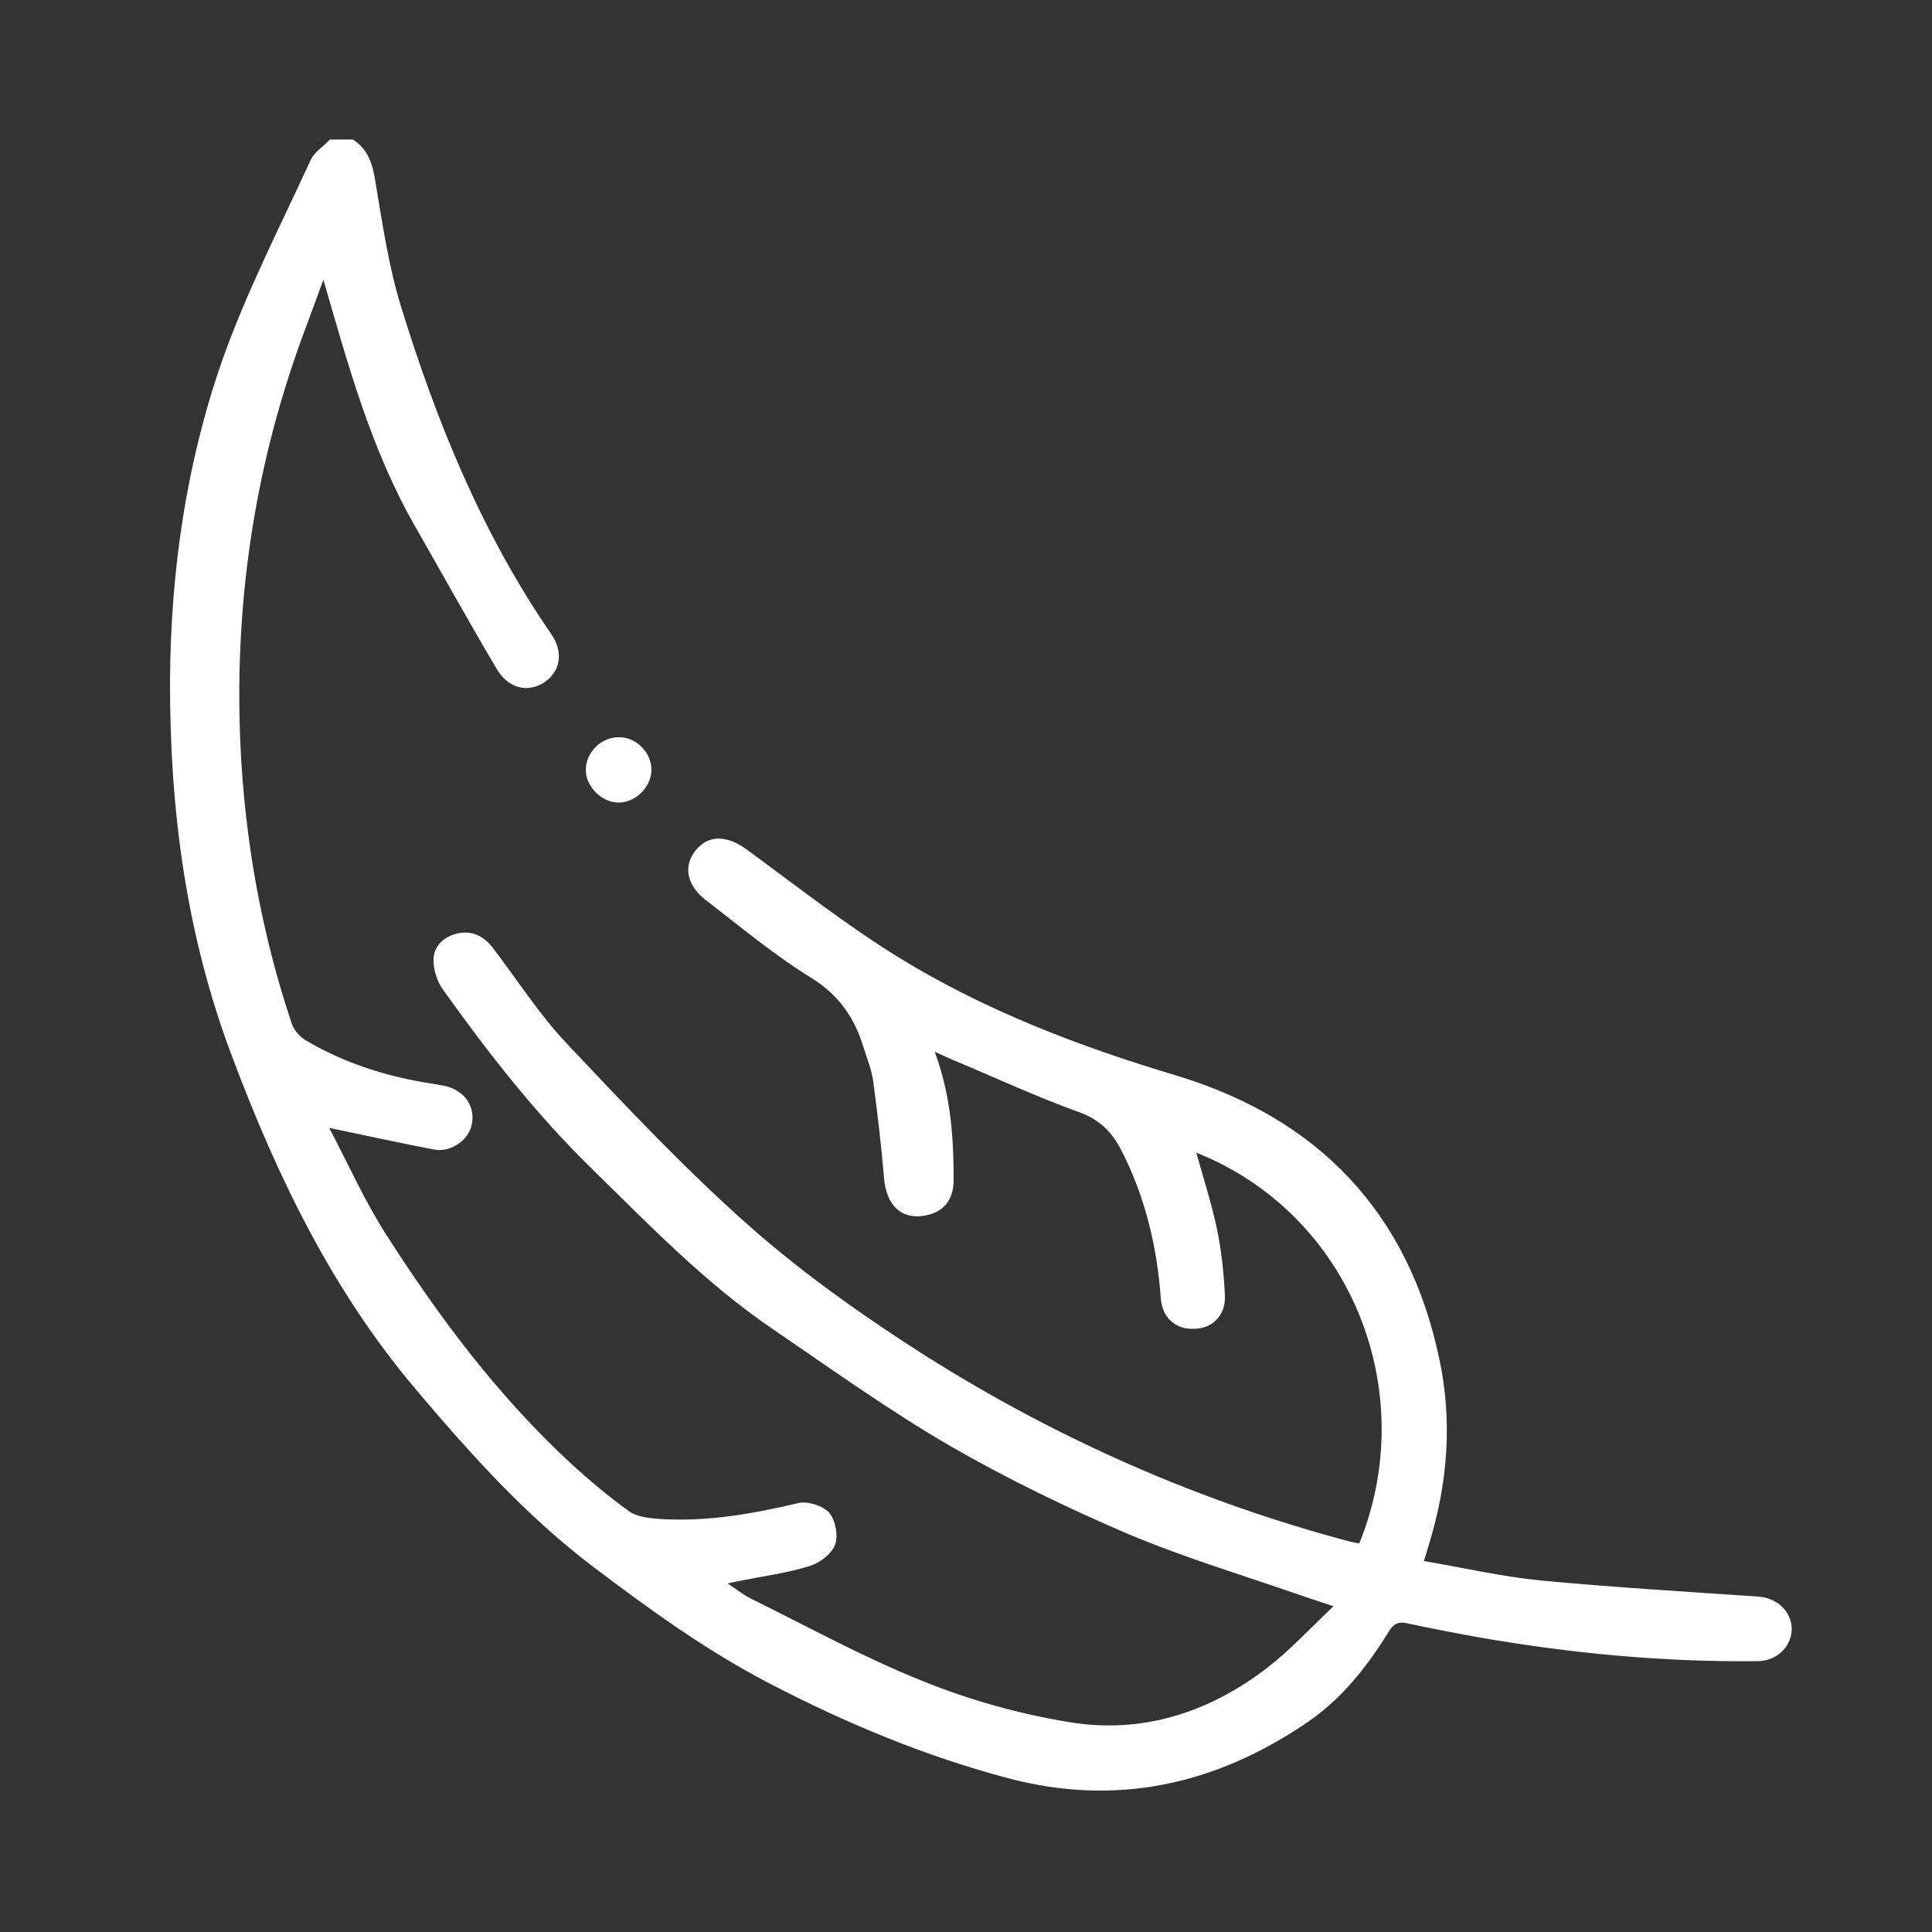
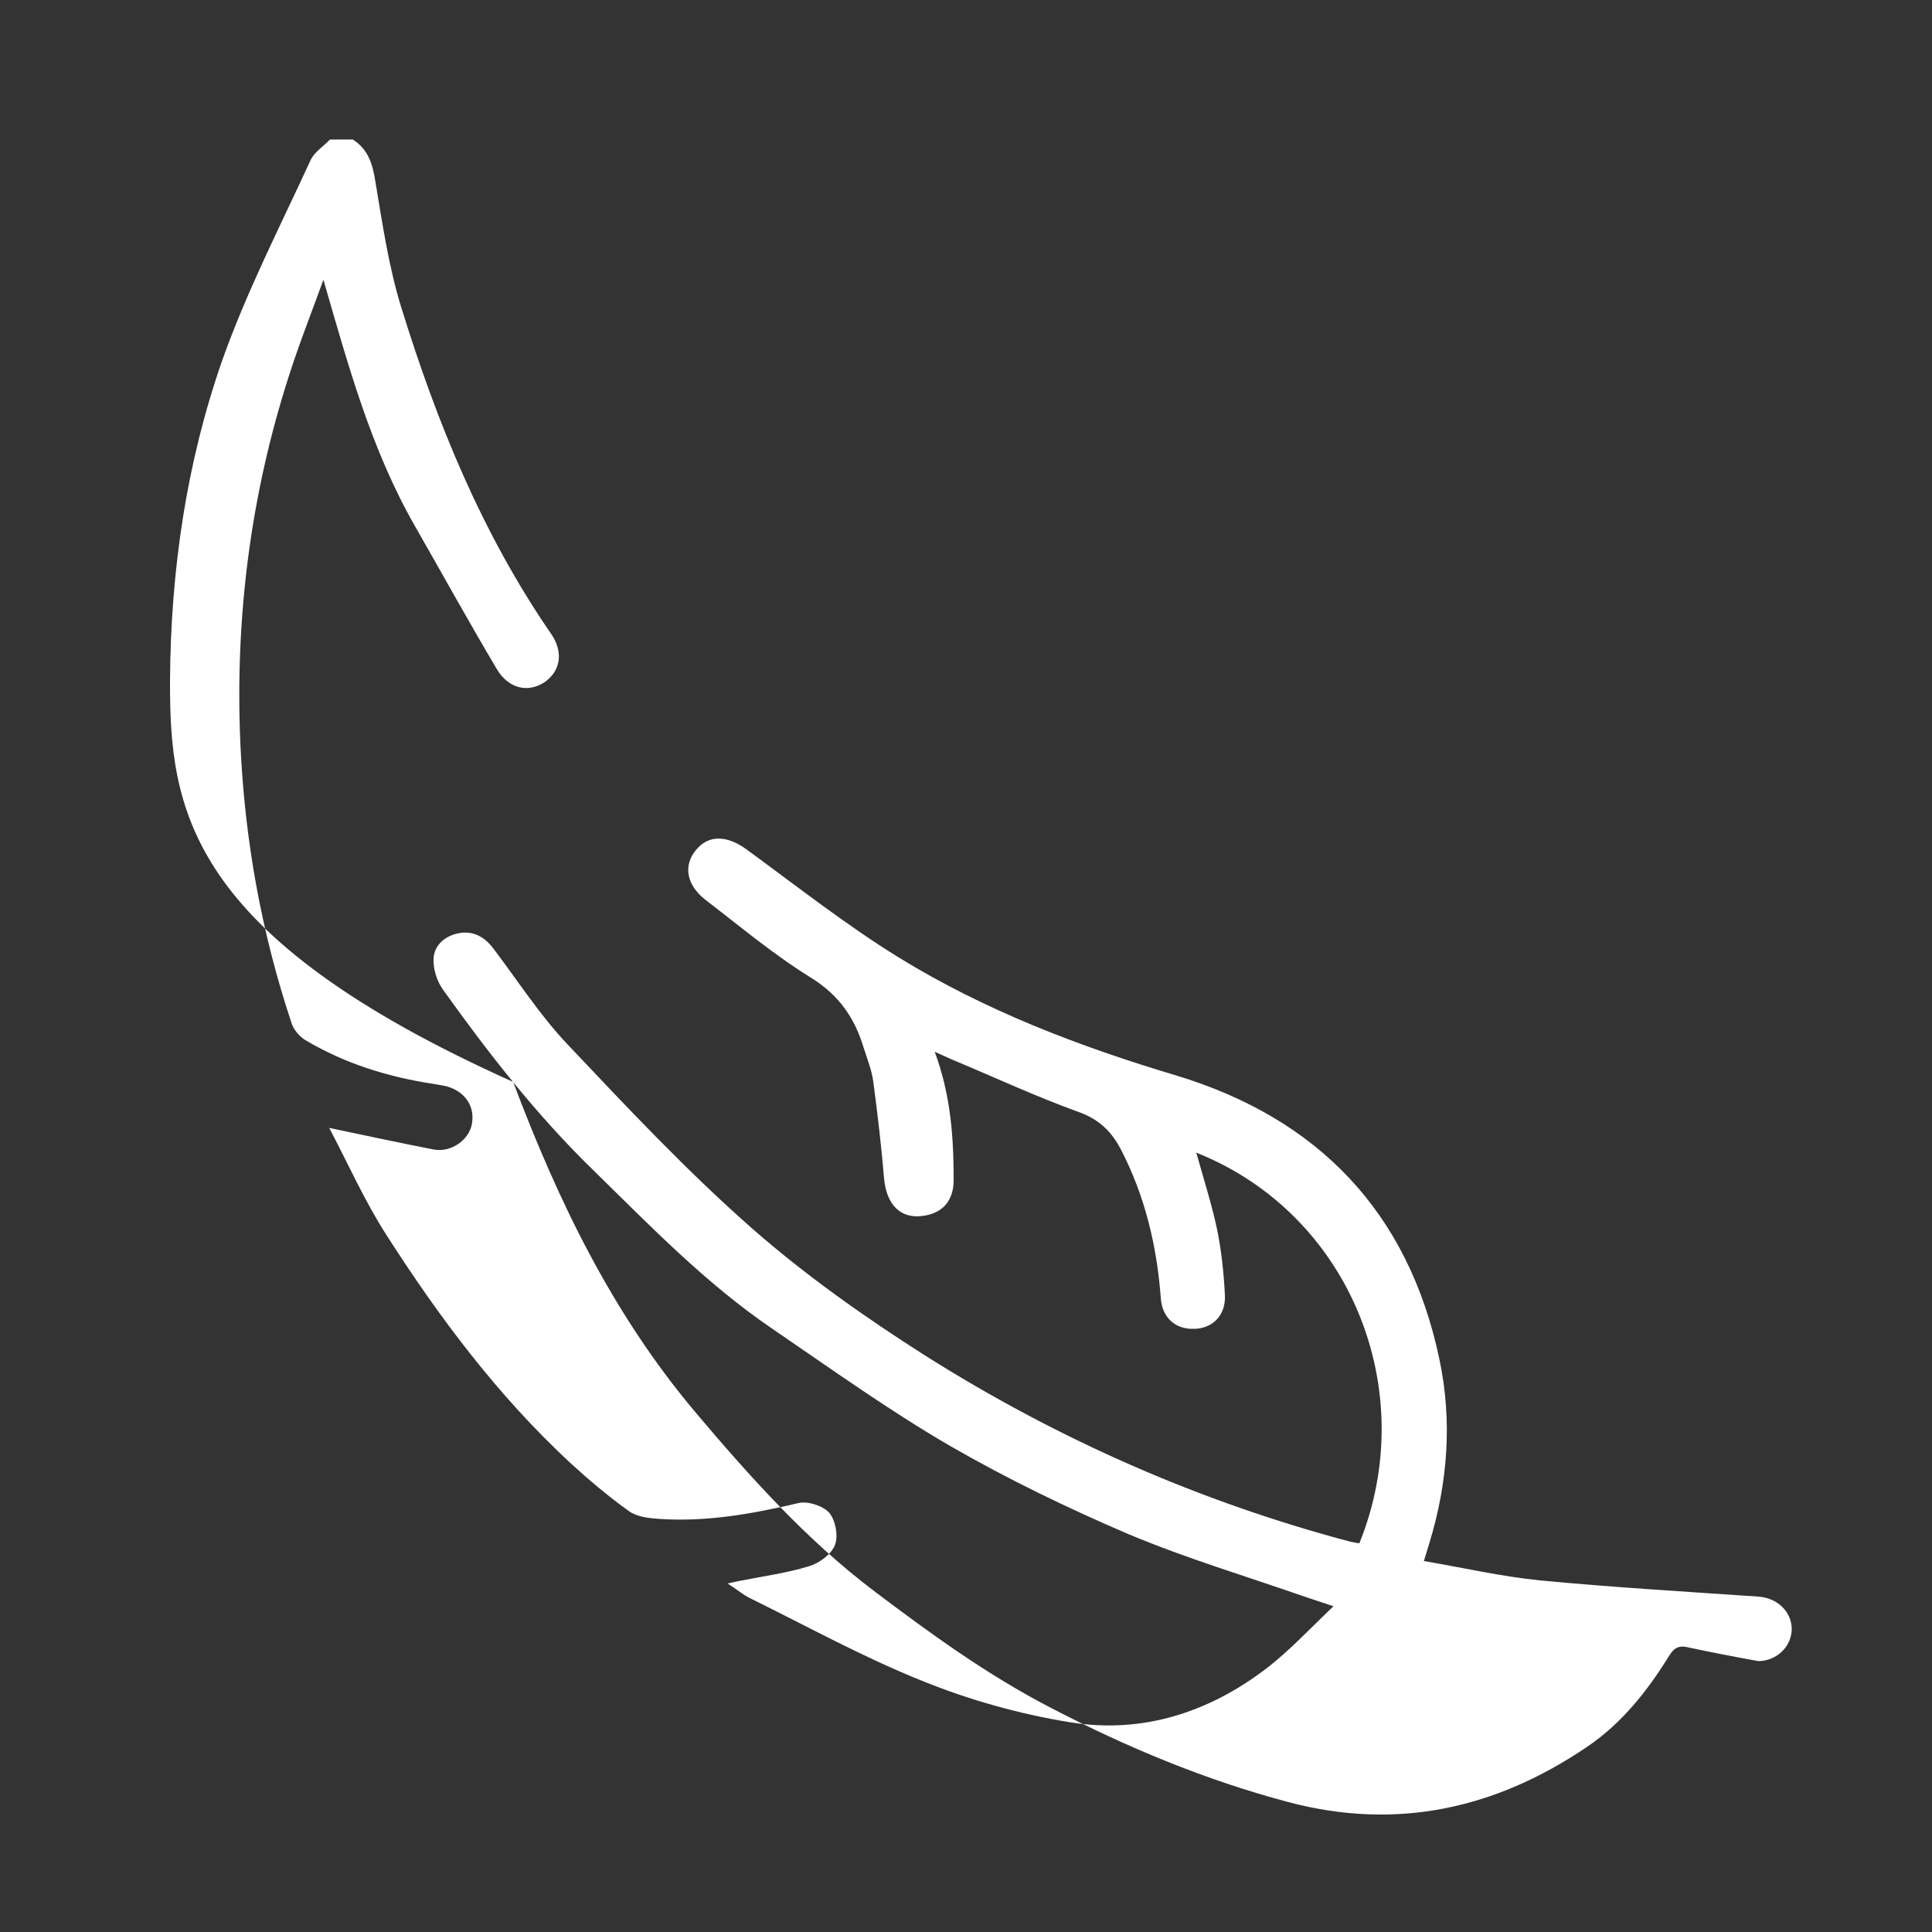
<svg xmlns="http://www.w3.org/2000/svg" version="1.1" id="Capa_1" x="0px" y="0px" viewBox="0 0 500 500" style="enable-background:new 0 0 500 500;" xml:space="preserve">
  <rect x="0" y="0" width="500" height="500" fill="#333333" stroke="none" />
  <style type="text/css">
	.st0{fill:#FFFFFF;}
</style>
-   <path class="st0" d="M91.3,36.1c4.1,2.6,5.2,6.6,5.9,11.2c1.8,10.8,3.4,21.7,6.6,32.1c9.2,29.8,20.9,58.6,38.8,84.6  c3.4,4.9,2.4,9.9-1.9,12.7c-4.2,2.6-9.1,1.5-12.1-3.5c-7.3-12.3-14.2-24.8-21.3-37.2C96,116.2,90.1,94.5,83.7,72.4  c-3,8.3-6.3,16.6-9,25.1c-9.9,30.8-13.9,62.5-12.5,94.8c1.1,24.8,5.4,49,13.3,72.6c0.5,1.6,2,3.3,3.4,4.2  c10.2,6.1,21.4,9.6,33.2,11.4c1.2,0.2,2.5,0.4,3.7,0.7c4.7,1.4,7.2,5.3,6.3,9.8c-0.8,4.1-5.4,7.3-9.8,6.5  c-8.8-1.7-17.5-3.6-27.1-5.6c4.9,9.3,9.2,19,14.8,27.7c13.7,21.4,28.9,41.7,47.7,59.1c4.8,4.4,9.8,8.6,15.1,12.4  c2.1,1.5,5.2,1.8,7.9,2c12.2,0.8,24-1.3,35.9-4.1c2.4-0.6,6.4,0.7,8,2.5c1.6,1.9,2.4,5.9,1.5,8.3c-0.9,2.4-4,4.7-6.6,5.5  c-5.8,1.8-11.9,2.6-17.9,3.8c-0.8,0.2-1.6,0.3-3.3,0.7c2.5,1.6,4.1,3,6,3.9c14.8,7.3,29.3,15.3,44.6,21.4c12.1,4.9,25,8.5,37.9,10.6  c18.8,3.1,36.1-2.5,51.2-14.1c5.8-4.5,10.9-10,17.1-15.9c-3.5-1.2-5.5-1.8-7.5-2.5c-15.2-5.3-30.6-9.9-45.4-16.1  c-15.9-6.8-31.6-14.4-46.5-23c-15.8-9.2-30.7-19.9-45.8-30.2c-17.2-11.7-31.6-26.6-46.4-41.1c-14.6-14.2-27-30.1-38.8-46.6  c-1.6-2.2-2.6-5.3-2.5-8c0.1-3.4,2.7-5.8,6.1-6.6c3.9-0.9,7,0.7,9.4,3.9c6.3,8.3,12,17.2,19.1,24.7c15.4,16.3,30.9,32.8,47.7,47.6  c13.9,12.2,29.2,23,44.9,33c34.2,21.6,70.9,37.8,110.1,48.2c0.8,0.2,1.6,0.3,2.3,0.4c16-39.5-2.3-85.2-42.2-101.1  c1.8,6.5,3.9,13,5.3,19.5c1.2,5.7,1.8,11.5,2.1,17.3c0.3,5.2-3.1,8.7-7.9,8.8c-4.9,0.2-8.4-2.9-8.7-8.1c-1-13.4-4.1-26.3-10.3-38.3  c-2.4-4.6-5.6-7.8-10.9-9.7c-11.1-4-21.8-9-32.6-13.5c-1.3-0.6-2.7-1.2-4.7-2.1c4.2,11.3,4.9,22.2,4.9,33.2c0,5.5-3,8.7-8.2,9.3  c-5.7,0.7-9.2-3.1-9.8-9.7c-0.7-8.4-1.7-16.8-2.8-25.1c-0.4-3-1.6-5.9-2.5-8.8c-2.3-7.6-6.3-13.5-13.5-18  c-9.6-5.9-18.4-13.3-27.4-20.2c-5-3.9-5.8-8.9-2.5-12.9c3.3-4.1,8.2-3.8,13.2-0.1c13,9.5,25.7,19.5,39.3,27.9  c22.3,13.7,46.6,23,71.7,30.5c36.8,11.1,60.2,35.4,68.2,73.4c3.4,16,2.2,32-2.6,47.7c-0.4,1.3-0.8,2.6-1.4,4.6c10.1,1.7,20,4,30,5  c18.8,1.8,37.7,2.9,56.5,4.2c4.9,0.3,8.6,3.8,8.7,8.3c0,4.5-3.7,8.3-8.6,8.4c-24.4,0.3-48.6-2-72.6-6.2c-6.1-1.1-12.3-2.3-18.4-3.6  c-2.6-0.6-3.7,0.5-4.9,2.5c-5.6,9-12.2,17.3-21.1,23.3c-23.6,16-49.2,21.7-77.2,14.3c-21.5-5.7-41.9-14.2-61.7-24.5  c-16.4-8.5-31.1-19.2-45.8-30.3c-17.5-13.3-32-29.5-46.1-46.2c-21.4-25.4-35.5-54.6-47.1-85.4C48.1,242,43.9,209.3,44,175.9  c0.2-28.2,4.2-56,13.5-82.6c6.3-17.8,15-34.7,22.9-51.9c1-2.1,3.3-3.5,5-5.3C87.4,36.1,89.4,36.1,91.3,36.1z" />
-   <path class="st0" d="M168.6,199.1c0,4.5-4,8.6-8.5,8.6c-4.4,0-8.6-4.2-8.5-8.6c0.1-4.4,3.9-8.2,8.3-8.3  C164.5,190.6,168.5,194.6,168.6,199.1z" />
+   <path class="st0" d="M91.3,36.1c4.1,2.6,5.2,6.6,5.9,11.2c1.8,10.8,3.4,21.7,6.6,32.1c9.2,29.8,20.9,58.6,38.8,84.6  c3.4,4.9,2.4,9.9-1.9,12.7c-4.2,2.6-9.1,1.5-12.1-3.5c-7.3-12.3-14.2-24.8-21.3-37.2C96,116.2,90.1,94.5,83.7,72.4  c-3,8.3-6.3,16.6-9,25.1c-9.9,30.8-13.9,62.5-12.5,94.8c1.1,24.8,5.4,49,13.3,72.6c0.5,1.6,2,3.3,3.4,4.2  c10.2,6.1,21.4,9.6,33.2,11.4c1.2,0.2,2.5,0.4,3.7,0.7c4.7,1.4,7.2,5.3,6.3,9.8c-0.8,4.1-5.4,7.3-9.8,6.5  c-8.8-1.7-17.5-3.6-27.1-5.6c4.9,9.3,9.2,19,14.8,27.7c13.7,21.4,28.9,41.7,47.7,59.1c4.8,4.4,9.8,8.6,15.1,12.4  c2.1,1.5,5.2,1.8,7.9,2c12.2,0.8,24-1.3,35.9-4.1c2.4-0.6,6.4,0.7,8,2.5c1.6,1.9,2.4,5.9,1.5,8.3c-0.9,2.4-4,4.7-6.6,5.5  c-5.8,1.8-11.9,2.6-17.9,3.8c-0.8,0.2-1.6,0.3-3.3,0.7c2.5,1.6,4.1,3,6,3.9c14.8,7.3,29.3,15.3,44.6,21.4c12.1,4.9,25,8.5,37.9,10.6  c18.8,3.1,36.1-2.5,51.2-14.1c5.8-4.5,10.9-10,17.1-15.9c-3.5-1.2-5.5-1.8-7.5-2.5c-15.2-5.3-30.6-9.9-45.4-16.1  c-15.9-6.8-31.6-14.4-46.5-23c-15.8-9.2-30.7-19.9-45.8-30.2c-17.2-11.7-31.6-26.6-46.4-41.1c-14.6-14.2-27-30.1-38.8-46.6  c-1.6-2.2-2.6-5.3-2.5-8c0.1-3.4,2.7-5.8,6.1-6.6c3.9-0.9,7,0.7,9.4,3.9c6.3,8.3,12,17.2,19.1,24.7c15.4,16.3,30.9,32.8,47.7,47.6  c13.9,12.2,29.2,23,44.9,33c34.2,21.6,70.9,37.8,110.1,48.2c0.8,0.2,1.6,0.3,2.3,0.4c16-39.5-2.3-85.2-42.2-101.1  c1.8,6.5,3.9,13,5.3,19.5c1.2,5.7,1.8,11.5,2.1,17.3c0.3,5.2-3.1,8.7-7.9,8.8c-4.9,0.2-8.4-2.9-8.7-8.1c-1-13.4-4.1-26.3-10.3-38.3  c-2.4-4.6-5.6-7.8-10.9-9.7c-11.1-4-21.8-9-32.6-13.5c-1.3-0.6-2.7-1.2-4.7-2.1c4.2,11.3,4.9,22.2,4.9,33.2c0,5.5-3,8.7-8.2,9.3  c-5.7,0.7-9.2-3.1-9.8-9.7c-0.7-8.4-1.7-16.8-2.8-25.1c-0.4-3-1.6-5.9-2.5-8.8c-2.3-7.6-6.3-13.5-13.5-18  c-9.6-5.9-18.4-13.3-27.4-20.2c-5-3.9-5.8-8.9-2.5-12.9c3.3-4.1,8.2-3.8,13.2-0.1c13,9.5,25.7,19.5,39.3,27.9  c22.3,13.7,46.6,23,71.7,30.5c36.8,11.1,60.2,35.4,68.2,73.4c3.4,16,2.2,32-2.6,47.7c-0.4,1.3-0.8,2.6-1.4,4.6c10.1,1.7,20,4,30,5  c18.8,1.8,37.7,2.9,56.5,4.2c4.9,0.3,8.6,3.8,8.7,8.3c0,4.5-3.7,8.3-8.6,8.4c-6.1-1.1-12.3-2.3-18.4-3.6  c-2.6-0.6-3.7,0.5-4.9,2.5c-5.6,9-12.2,17.3-21.1,23.3c-23.6,16-49.2,21.7-77.2,14.3c-21.5-5.7-41.9-14.2-61.7-24.5  c-16.4-8.5-31.1-19.2-45.8-30.3c-17.5-13.3-32-29.5-46.1-46.2c-21.4-25.4-35.5-54.6-47.1-85.4C48.1,242,43.9,209.3,44,175.9  c0.2-28.2,4.2-56,13.5-82.6c6.3-17.8,15-34.7,22.9-51.9c1-2.1,3.3-3.5,5-5.3C87.4,36.1,89.4,36.1,91.3,36.1z" />
</svg>